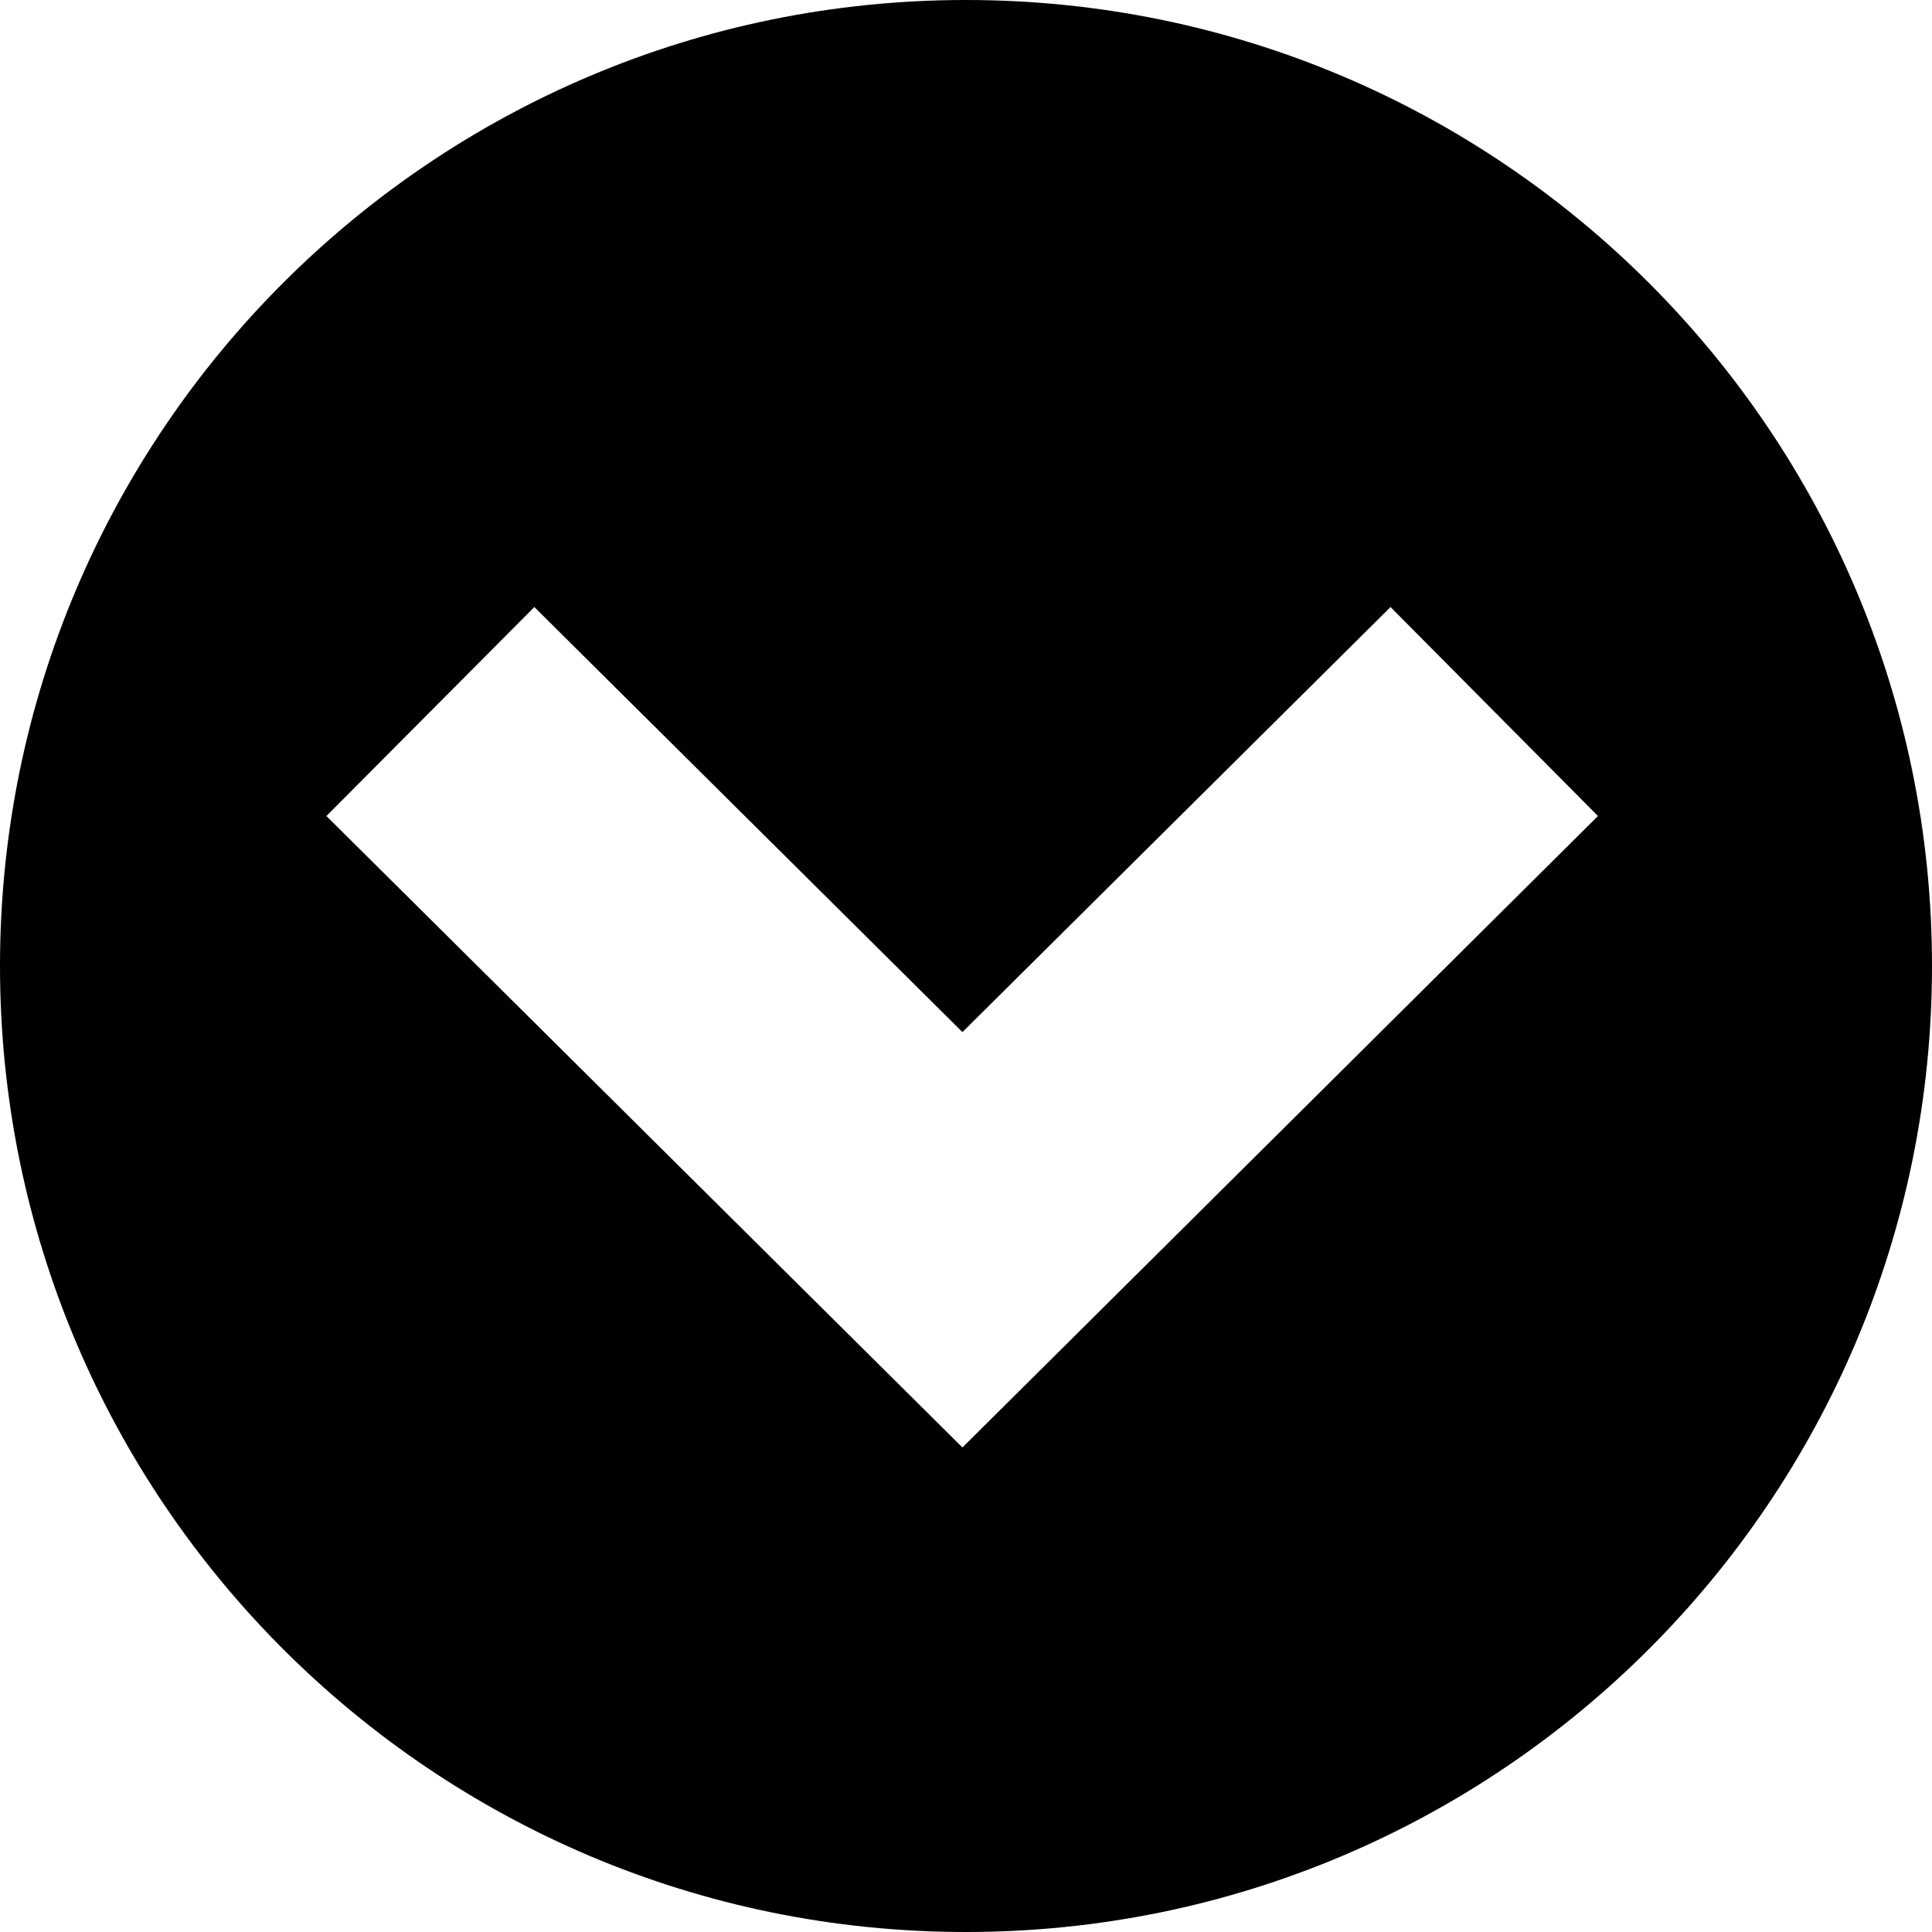
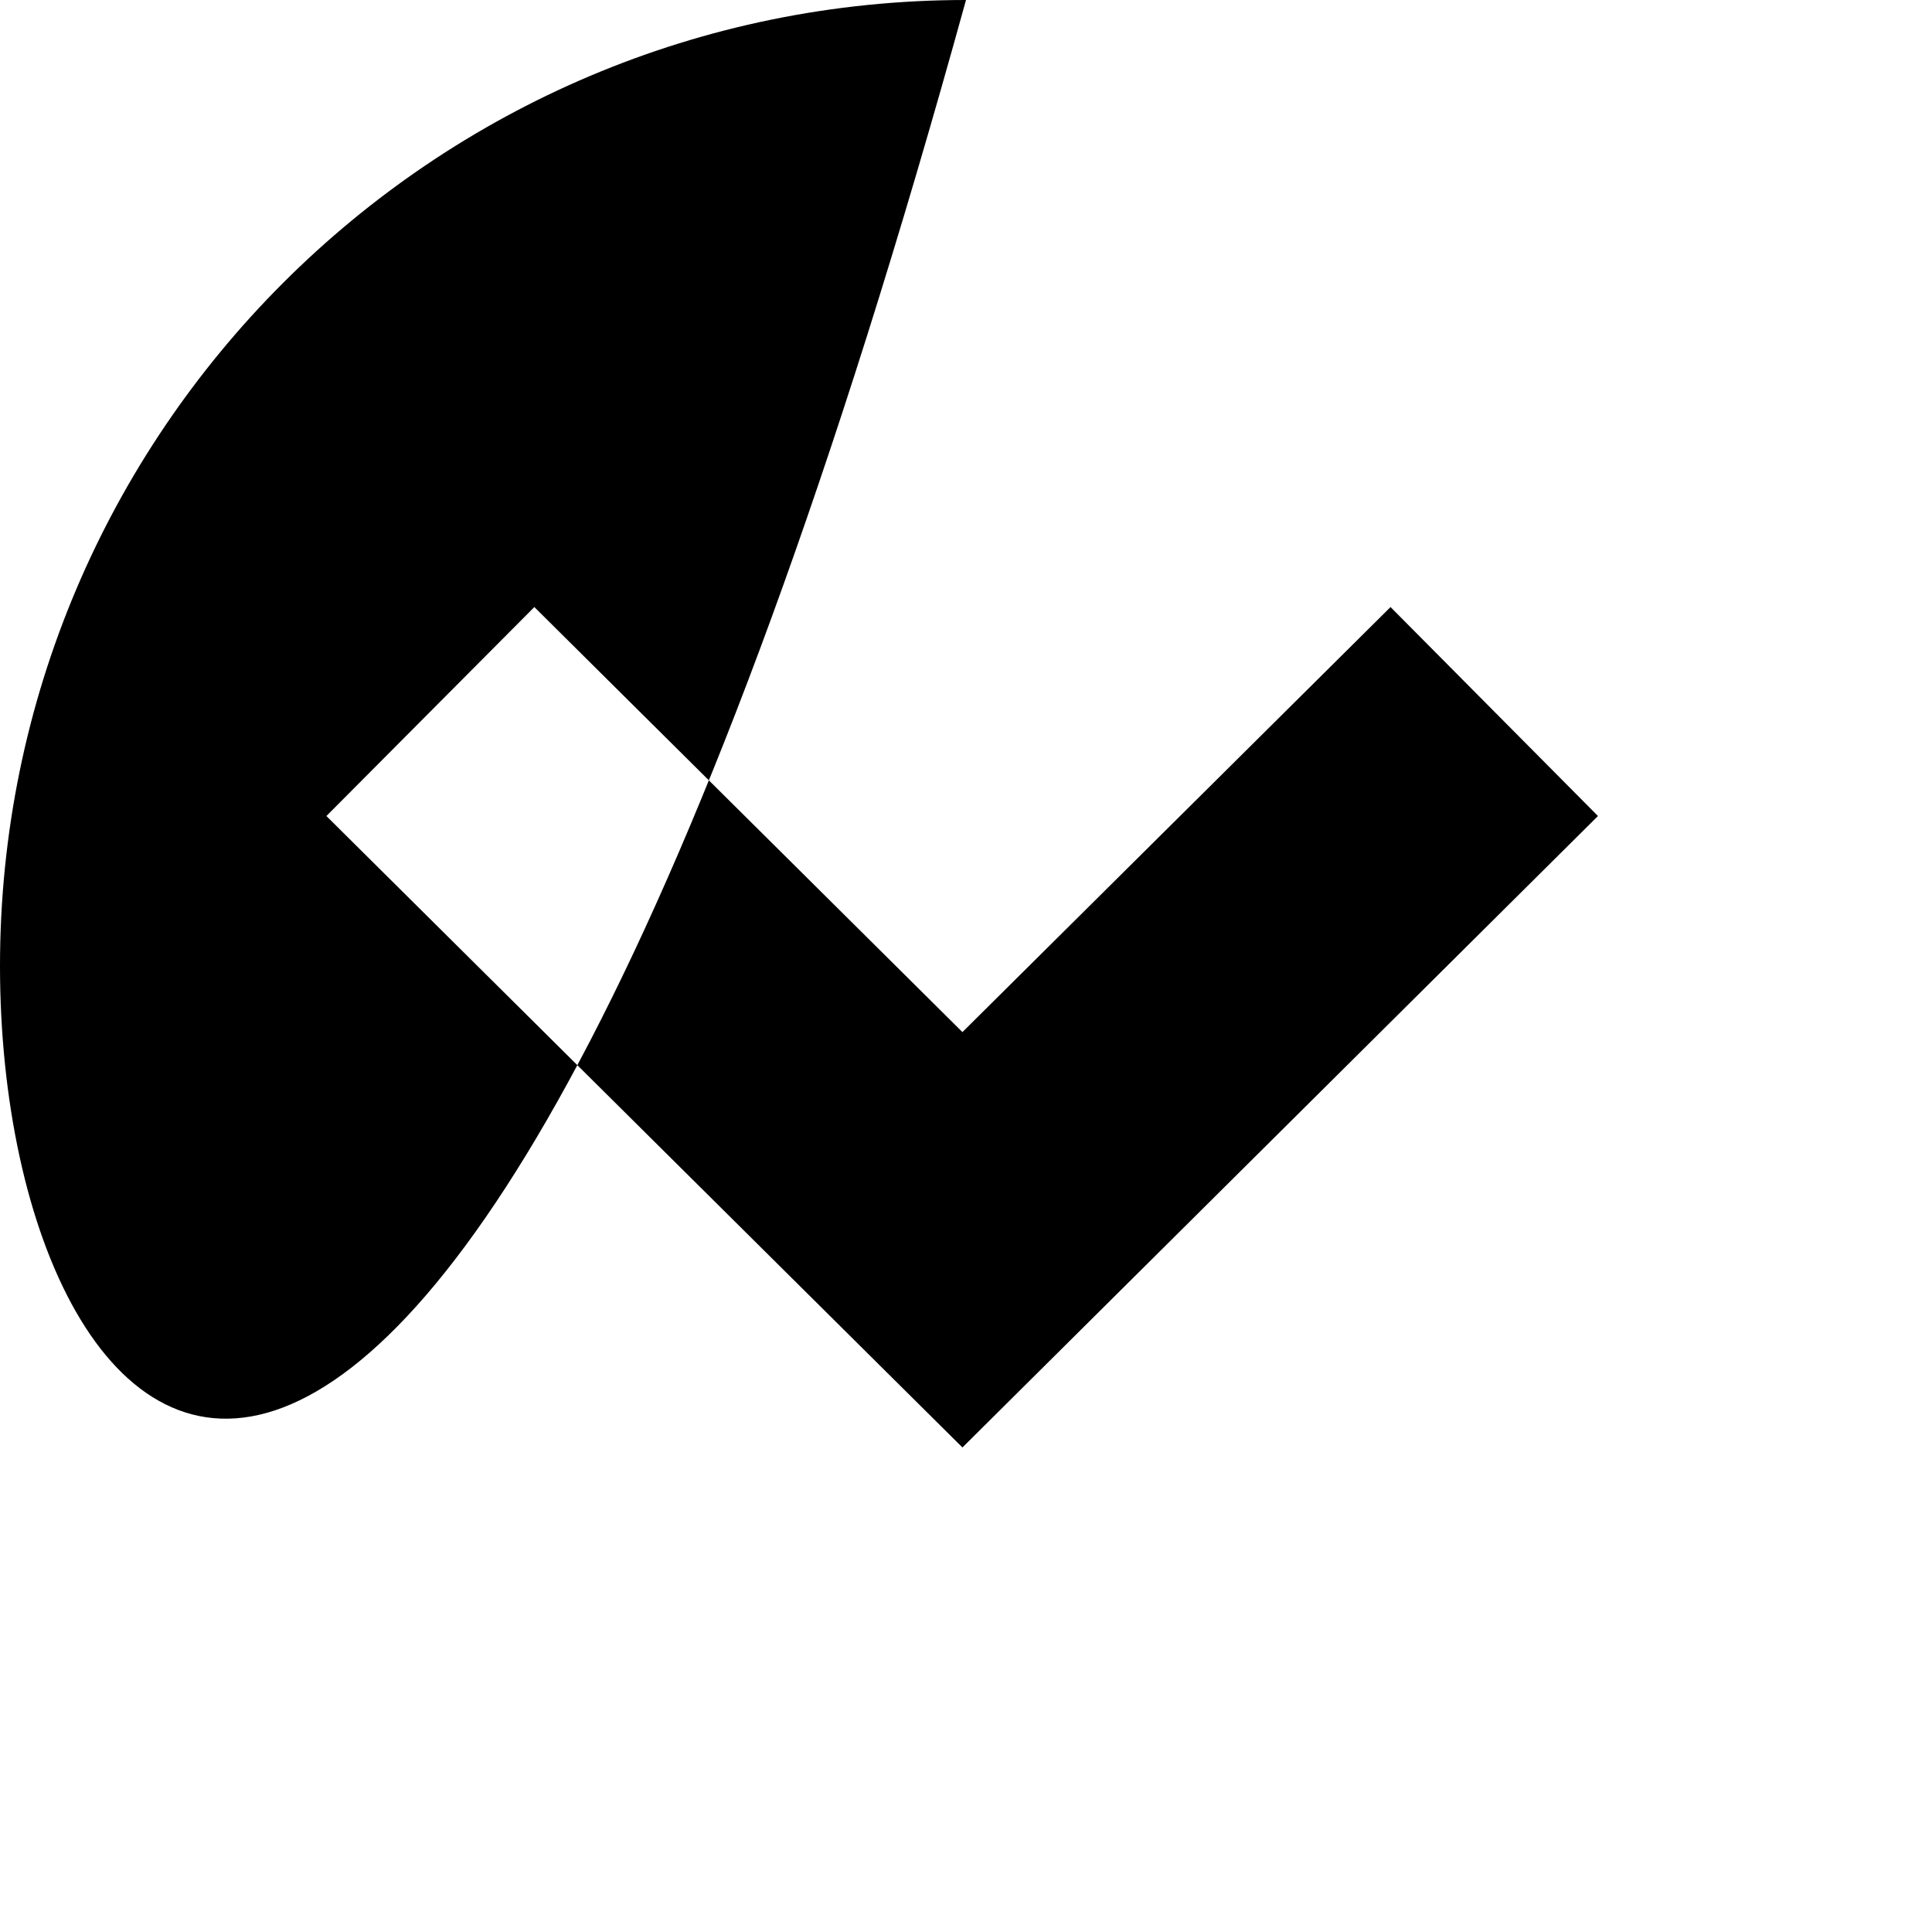
<svg xmlns="http://www.w3.org/2000/svg" id="Layer_1" data-name="Layer 1" viewBox="0 0 38 38">
-   <path fill="#000" fill-rule="evenodd" stroke-width="0" class="cls-1" d="m0,19C0,8.51,8.51,0,19,0c10.49,0,19,8.51,19,19,0,10.49-8.51,19-19,19C8.51,38,0,29.49,0,19Zm31.43-2.95l-4.08-4.11-8.42,8.36-8.42-8.36-4.09,4.11,12.51,12.42,12.5-12.42Z" />
+   <path fill="#000" fill-rule="evenodd" stroke-width="0" class="cls-1" d="m0,19C0,8.51,8.51,0,19,0C8.51,38,0,29.49,0,19Zm31.43-2.95l-4.08-4.11-8.42,8.36-8.42-8.36-4.09,4.11,12.51,12.42,12.5-12.42Z" />
</svg>